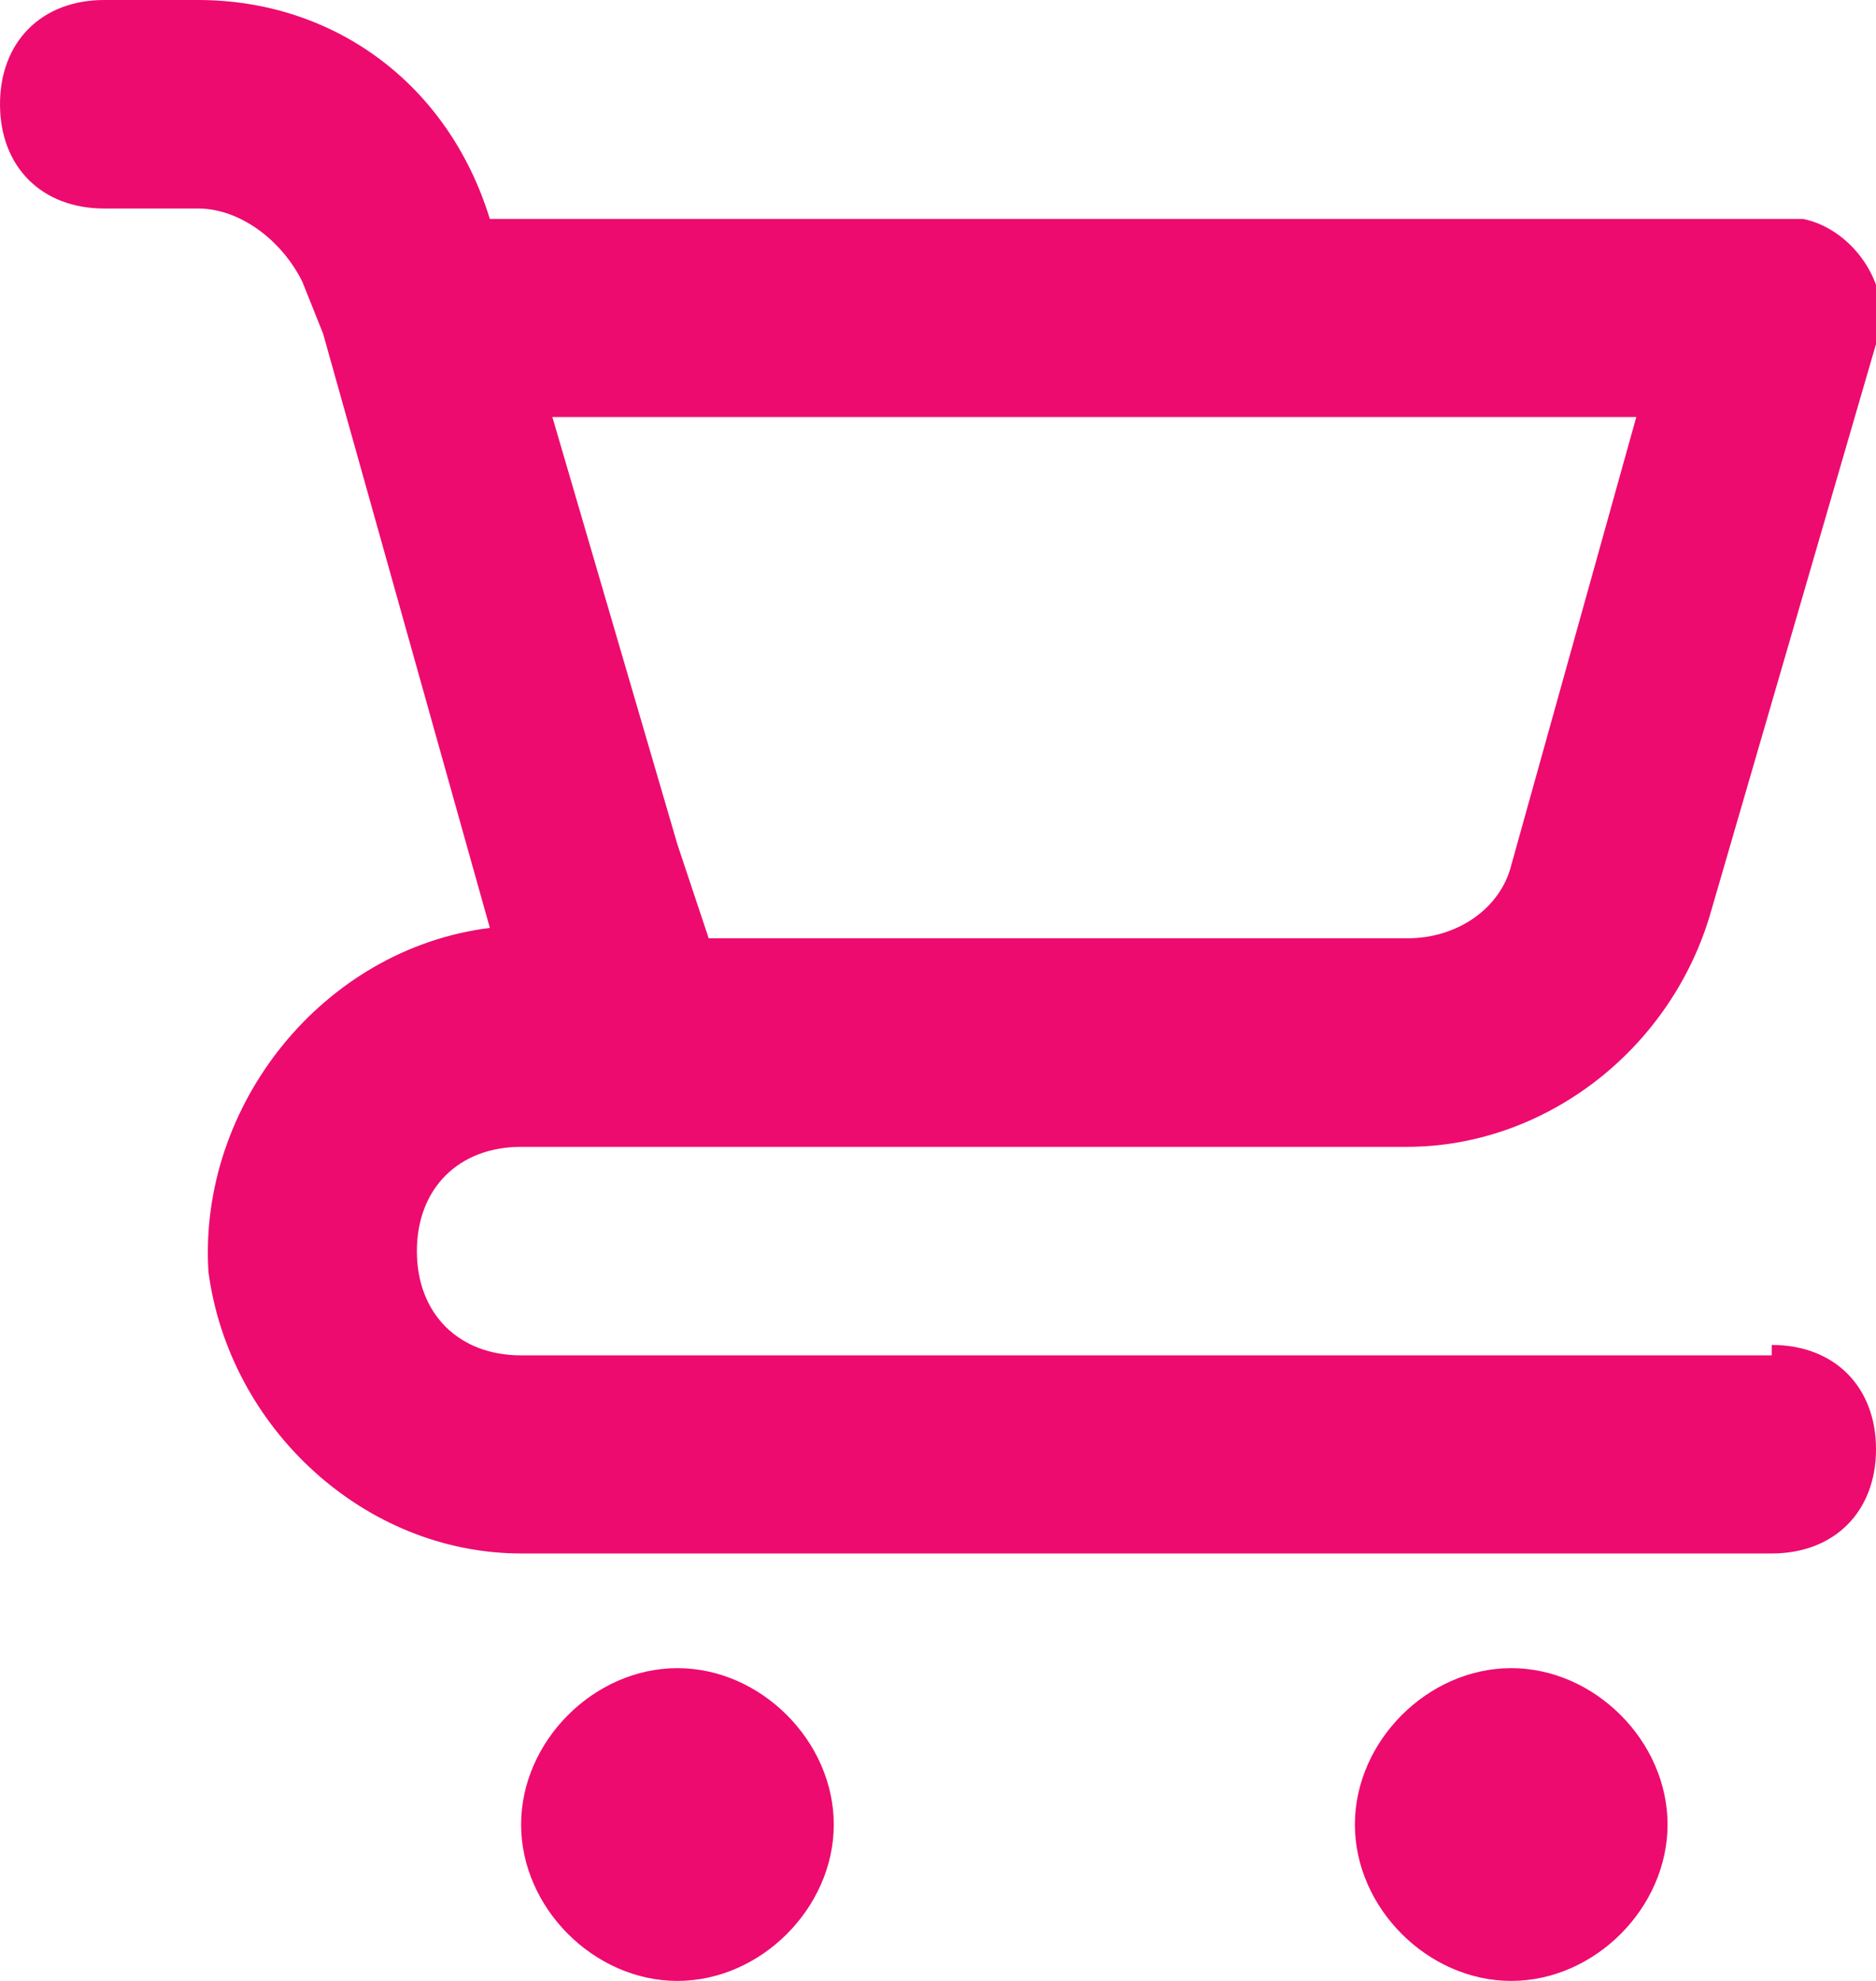
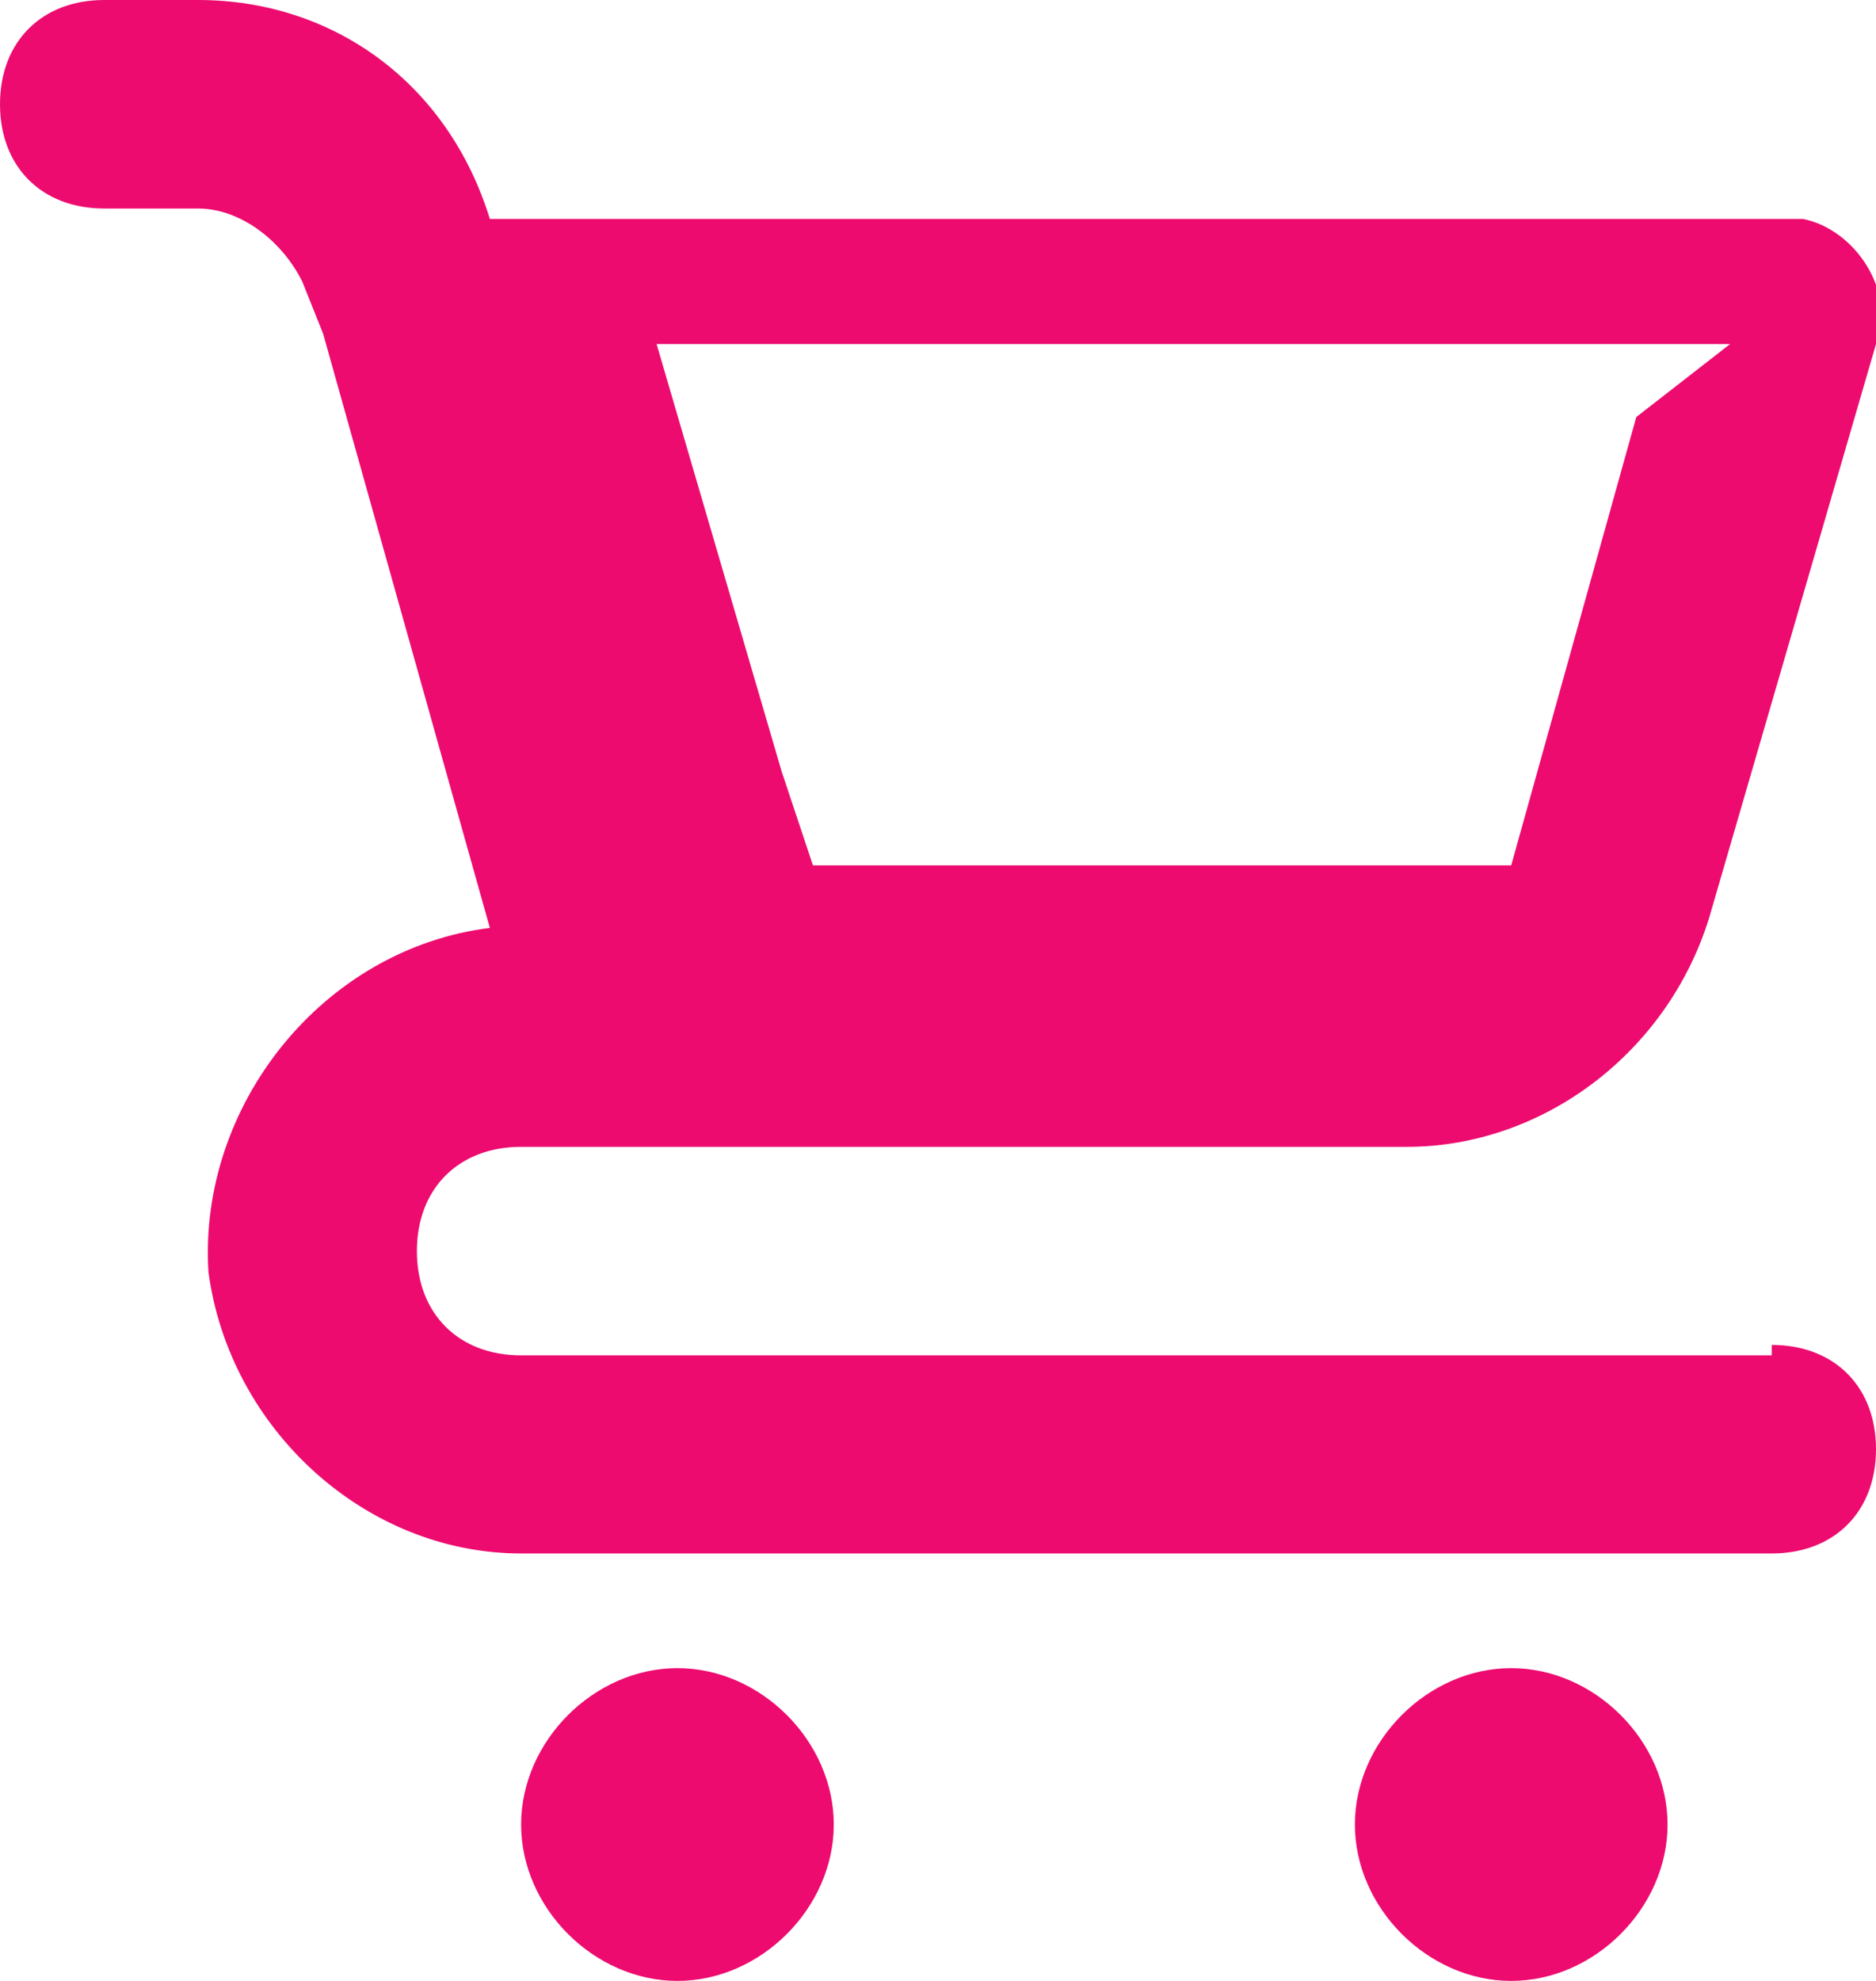
<svg xmlns="http://www.w3.org/2000/svg" id="shopping-cart" version="1.1" viewBox="0 0 18 19">
  <defs>
    <style>
      .st0 {
        fill: #ed0b6f;
      }
    </style>
  </defs>
-   <path class="st0" d="M6.5,16c-.8,0-1.5.7-1.5,1.5s.7,1.5,1.5,1.5,1.5-.7,1.5-1.5h0c0-.8-.7-1.5-1.5-1.5ZM17,13H5c-.6,0-1-.4-1-1s.4-1,1-1h8.5c1.3,0,2.5-.9,2.9-2.2l1.6-5.5c.2-.5-.2-1.1-.7-1.2,0,0-.2,0-.3,0H4.7C4.3.8,3.2,0,1.9,0h-.9C.4,0,0,.4,0,1s.4,1,1,1h.9c.4,0,.8.3,1,.7l.2.5h0s1.6,5.7,1.6,5.7c-1.6.2-2.8,1.7-2.7,3.3.2,1.5,1.5,2.7,3,2.7h12c.6,0,1-.4,1-1s-.4-1-1-1ZM15.7,4l-1.2,4.3c-.1.4-.5.7-1,.7h-6.7l-.3-.9-1.2-4.1h10.3ZM14.5,16c-.8,0-1.5.7-1.5,1.5s.7,1.5,1.5,1.5,1.5-.7,1.5-1.5-.7-1.5-1.5-1.5Z" />
+   <path class="st0" d="M6.5,16c-.8,0-1.5.7-1.5,1.5s.7,1.5,1.5,1.5,1.5-.7,1.5-1.5h0c0-.8-.7-1.5-1.5-1.5ZM17,13H5c-.6,0-1-.4-1-1s.4-1,1-1h8.5c1.3,0,2.5-.9,2.9-2.2l1.6-5.5c.2-.5-.2-1.1-.7-1.2,0,0-.2,0-.3,0H4.7C4.3.8,3.2,0,1.9,0h-.9C.4,0,0,.4,0,1s.4,1,1,1h.9c.4,0,.8.3,1,.7l.2.5h0s1.6,5.7,1.6,5.7c-1.6.2-2.8,1.7-2.7,3.3.2,1.5,1.5,2.7,3,2.7h12c.6,0,1-.4,1-1s-.4-1-1-1ZM15.7,4l-1.2,4.3h-6.7l-.3-.9-1.2-4.1h10.3ZM14.5,16c-.8,0-1.5.7-1.5,1.5s.7,1.5,1.5,1.5,1.5-.7,1.5-1.5-.7-1.5-1.5-1.5Z" />
</svg>